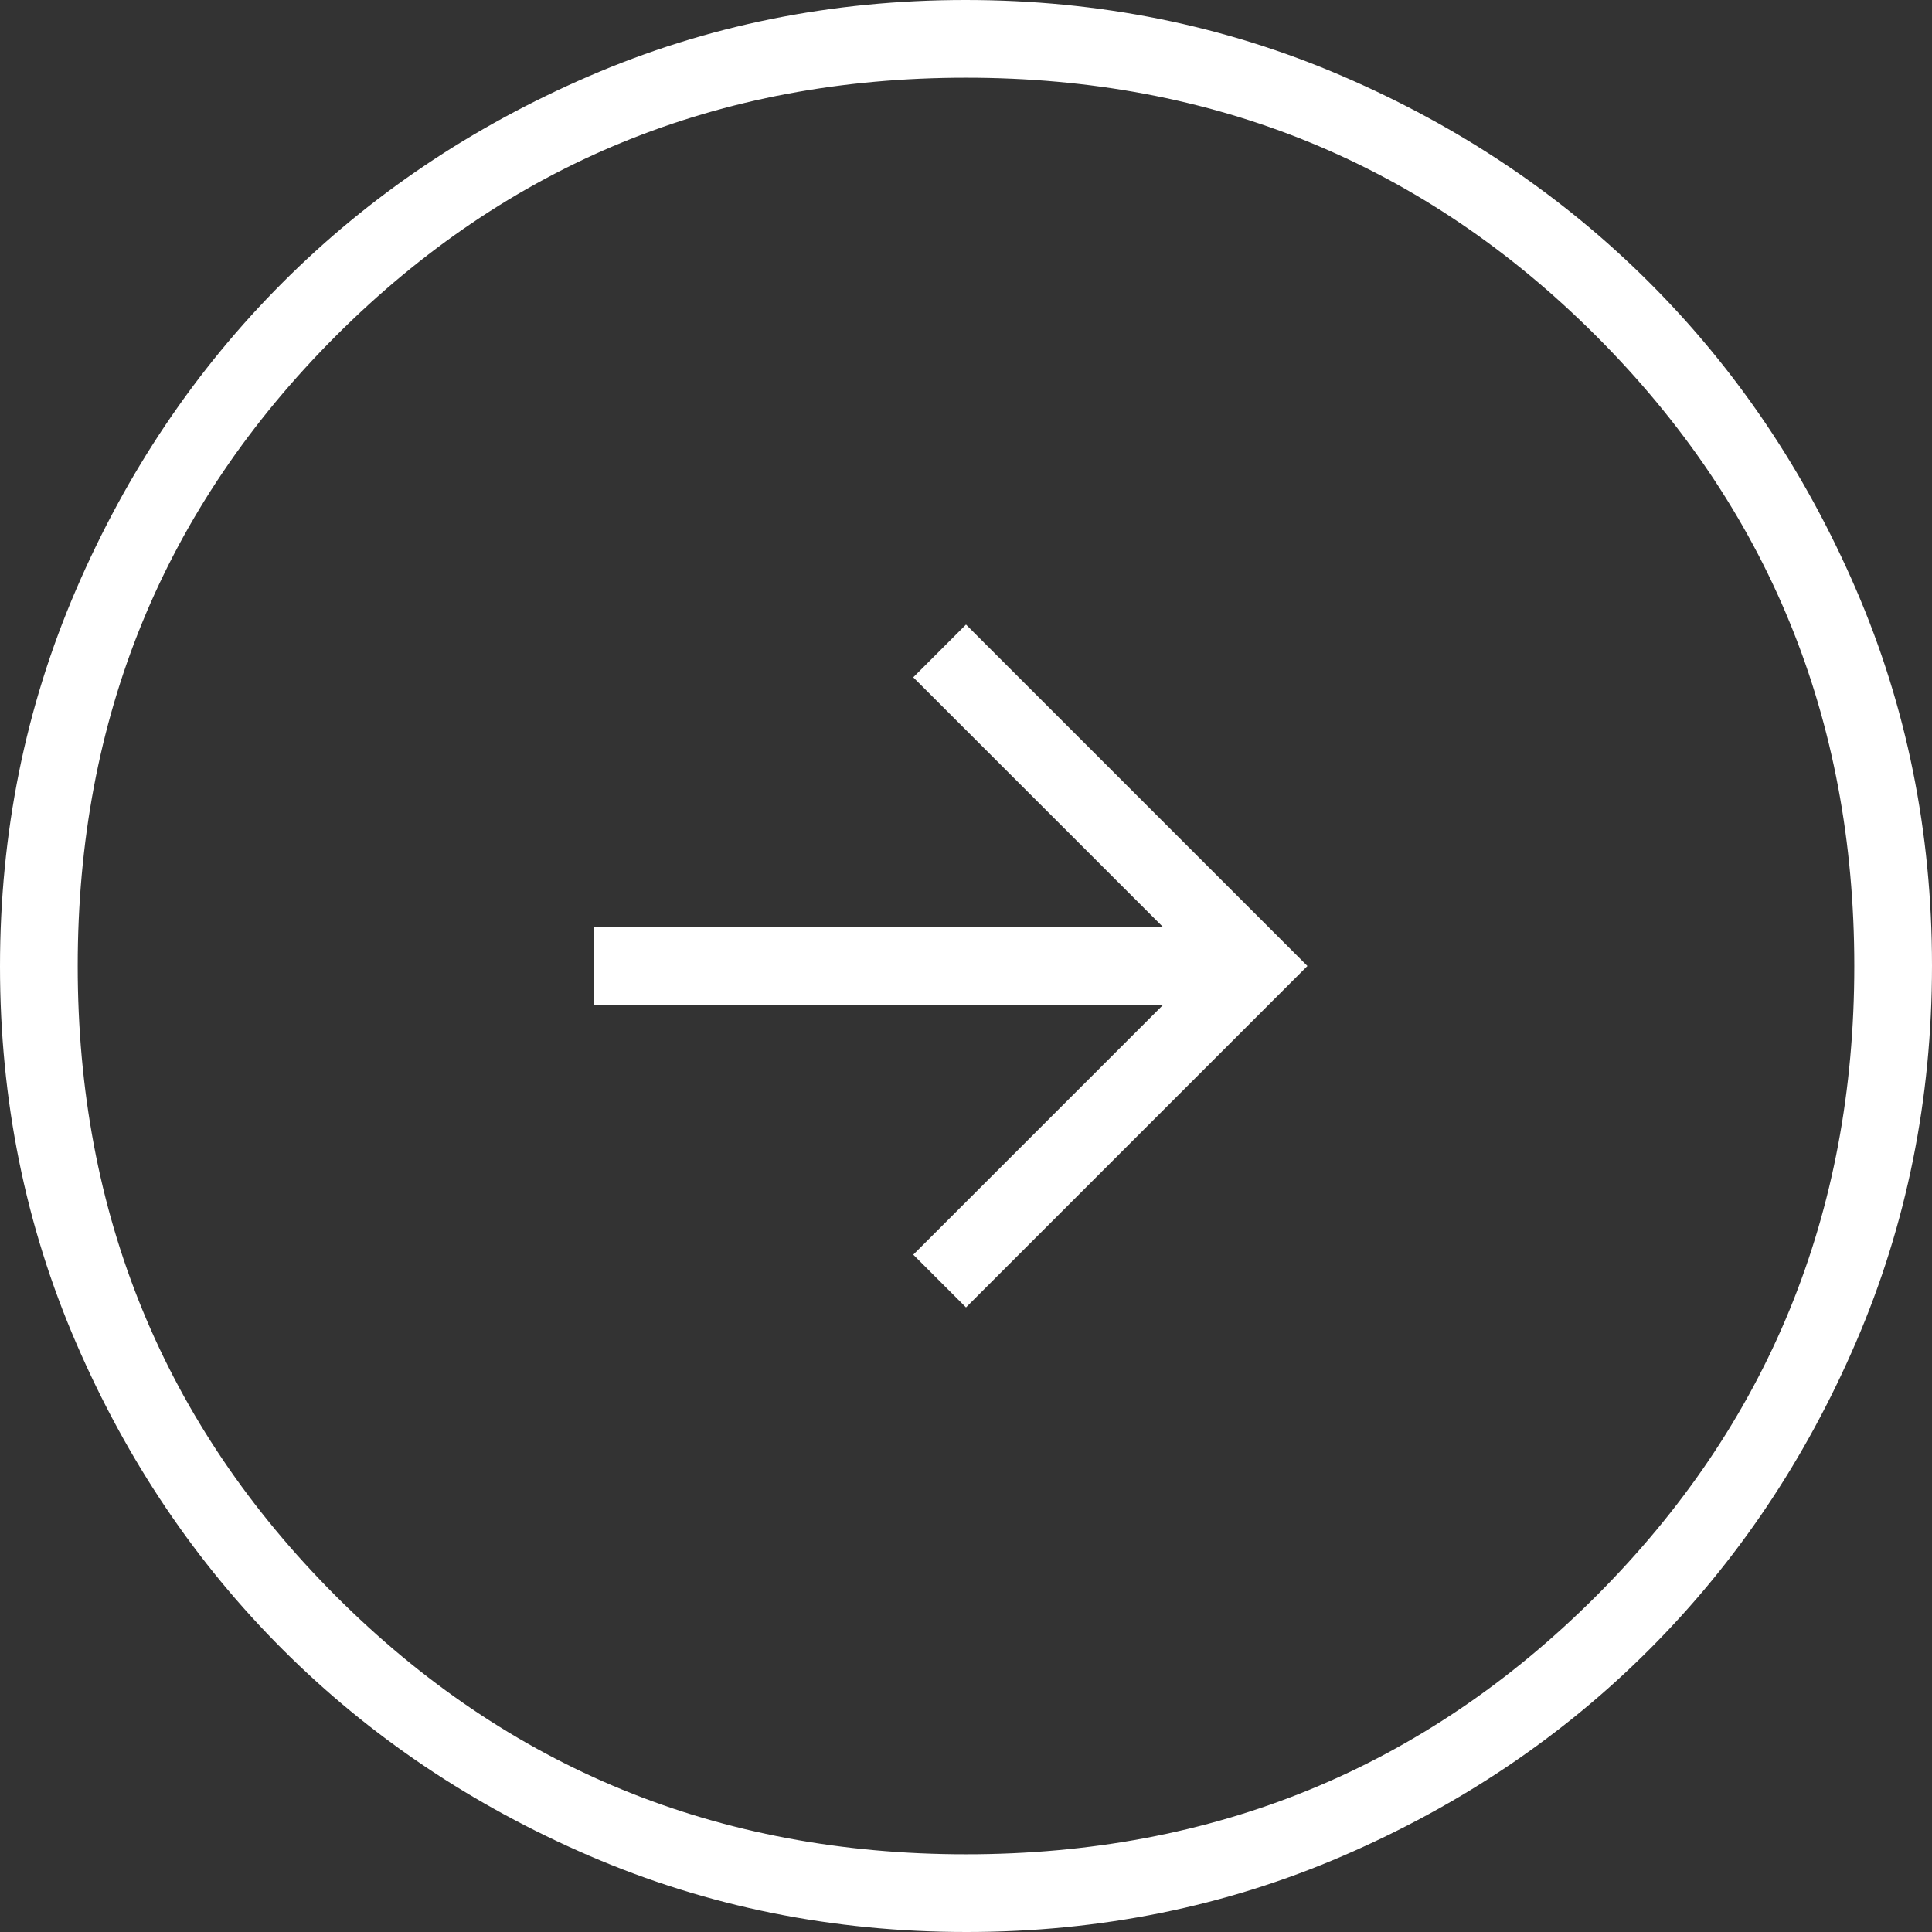
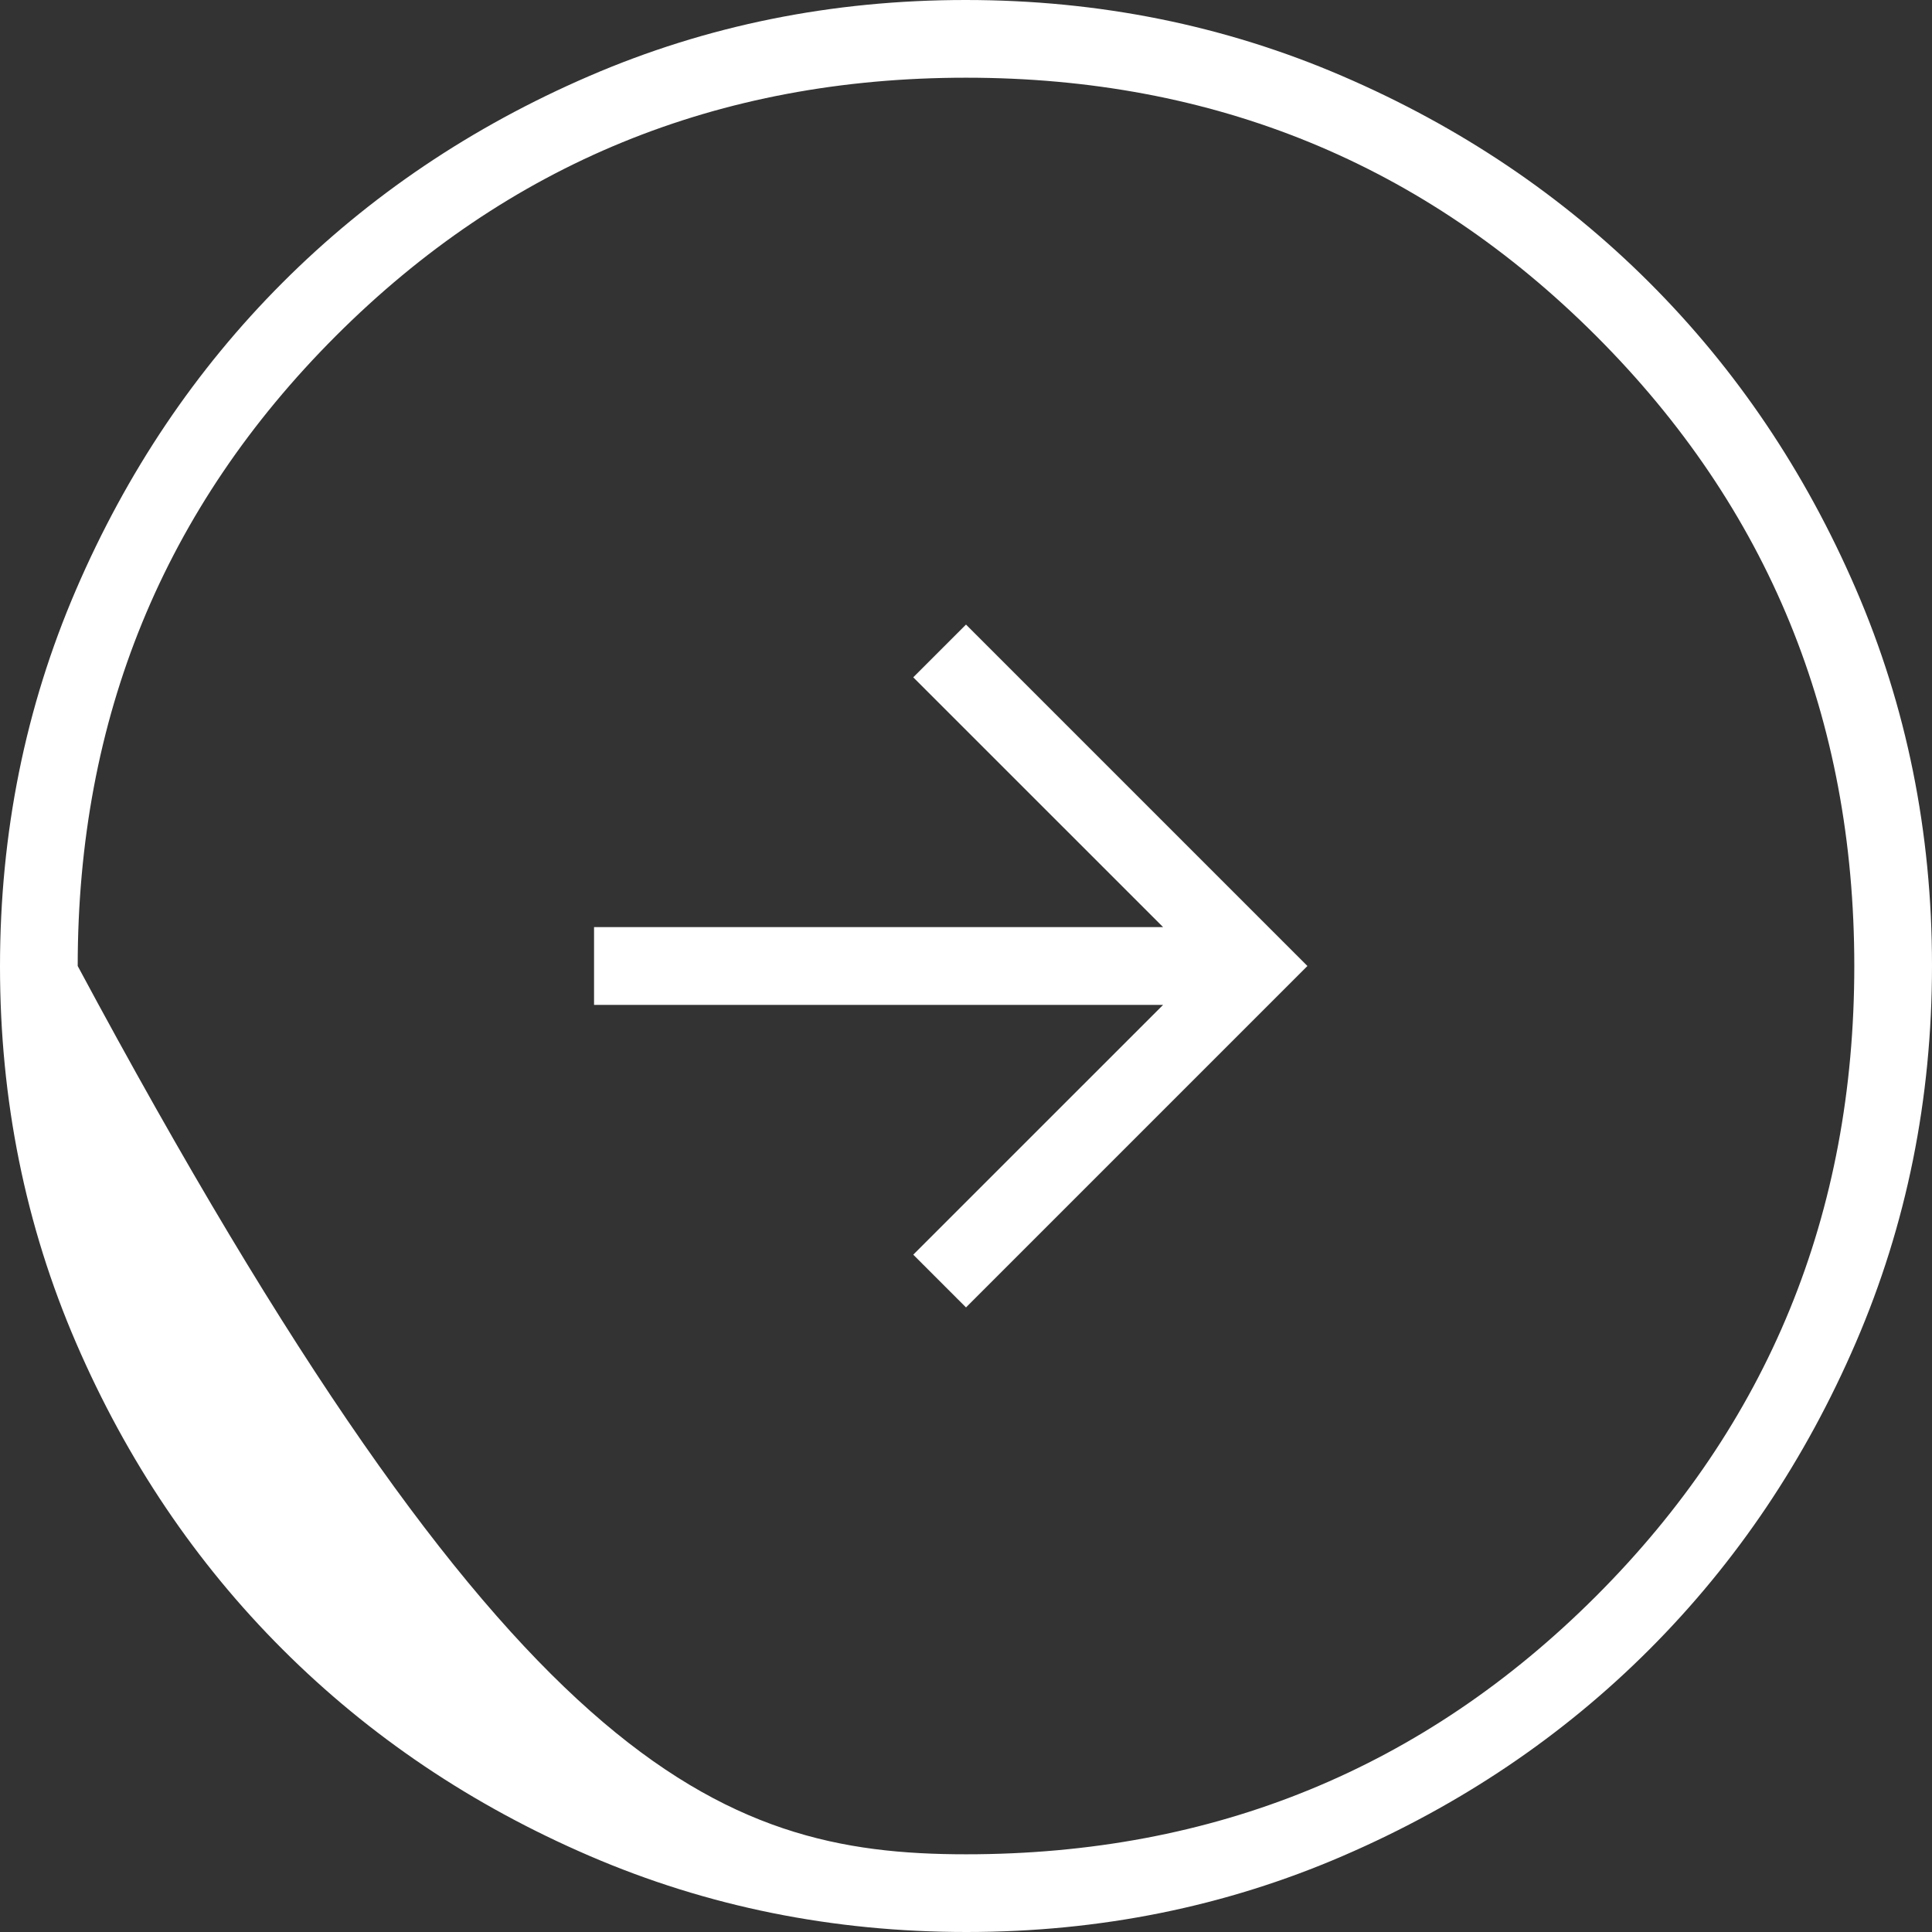
<svg xmlns="http://www.w3.org/2000/svg" width="50" height="50" viewBox="0 0 50 50" fill="none">
  <rect x="0" y="0" width="50" height="50" fill="#333333" stroke="none" />
-   <path id="Right Arrow" d="M25 33.836L33.836 25L25 16.164L23.635 17.529L30.101 23.994H15.374V26.006H30.101L23.635 32.471L25 33.836ZM25.012 50C21.556 50 18.306 49.344 15.261 48.032C12.217 46.721 9.57 44.94 7.318 42.691C5.066 40.442 3.284 37.798 1.971 34.758C0.657 31.718 0 28.469 0 25.012C0 21.556 0.656 18.306 1.968 15.261C3.279 12.217 5.06 9.57 7.309 7.318C9.558 5.066 12.202 3.284 15.242 1.971C18.282 0.657 21.531 0 24.988 0C28.444 0 31.694 0.656 34.739 1.968C37.783 3.279 40.43 5.06 42.682 7.309C44.934 9.558 46.716 12.202 48.029 15.242C49.343 18.282 50 21.531 50 24.988C50 28.444 49.344 31.694 48.032 34.739C46.721 37.783 44.94 40.43 42.691 42.682C40.442 44.934 37.798 46.716 34.758 48.029C31.718 49.343 28.469 50 25.012 50ZM25 47.989C31.418 47.989 36.853 45.761 41.307 41.307C45.761 36.853 47.989 31.418 47.989 25C47.989 18.582 45.761 13.147 41.307 8.693C36.853 4.239 31.418 2.011 25 2.011C18.582 2.011 13.147 4.239 8.693 8.693C4.239 13.147 2.011 18.582 2.011 25C2.011 31.418 4.239 36.853 8.693 41.307C13.147 45.761 18.582 47.989 25 47.989Z" fill="white" />
+   <path id="Right Arrow" d="M25 33.836L33.836 25L25 16.164L23.635 17.529L30.101 23.994H15.374V26.006H30.101L23.635 32.471L25 33.836ZM25.012 50C21.556 50 18.306 49.344 15.261 48.032C12.217 46.721 9.57 44.94 7.318 42.691C5.066 40.442 3.284 37.798 1.971 34.758C0.657 31.718 0 28.469 0 25.012C0 21.556 0.656 18.306 1.968 15.261C3.279 12.217 5.06 9.57 7.309 7.318C9.558 5.066 12.202 3.284 15.242 1.971C18.282 0.657 21.531 0 24.988 0C28.444 0 31.694 0.656 34.739 1.968C37.783 3.279 40.43 5.06 42.682 7.309C44.934 9.558 46.716 12.202 48.029 15.242C49.343 18.282 50 21.531 50 24.988C50 28.444 49.344 31.694 48.032 34.739C46.721 37.783 44.94 40.43 42.691 42.682C40.442 44.934 37.798 46.716 34.758 48.029C31.718 49.343 28.469 50 25.012 50ZM25 47.989C31.418 47.989 36.853 45.761 41.307 41.307C45.761 36.853 47.989 31.418 47.989 25C47.989 18.582 45.761 13.147 41.307 8.693C36.853 4.239 31.418 2.011 25 2.011C18.582 2.011 13.147 4.239 8.693 8.693C4.239 13.147 2.011 18.582 2.011 25C13.147 45.761 18.582 47.989 25 47.989Z" fill="white" />
</svg>